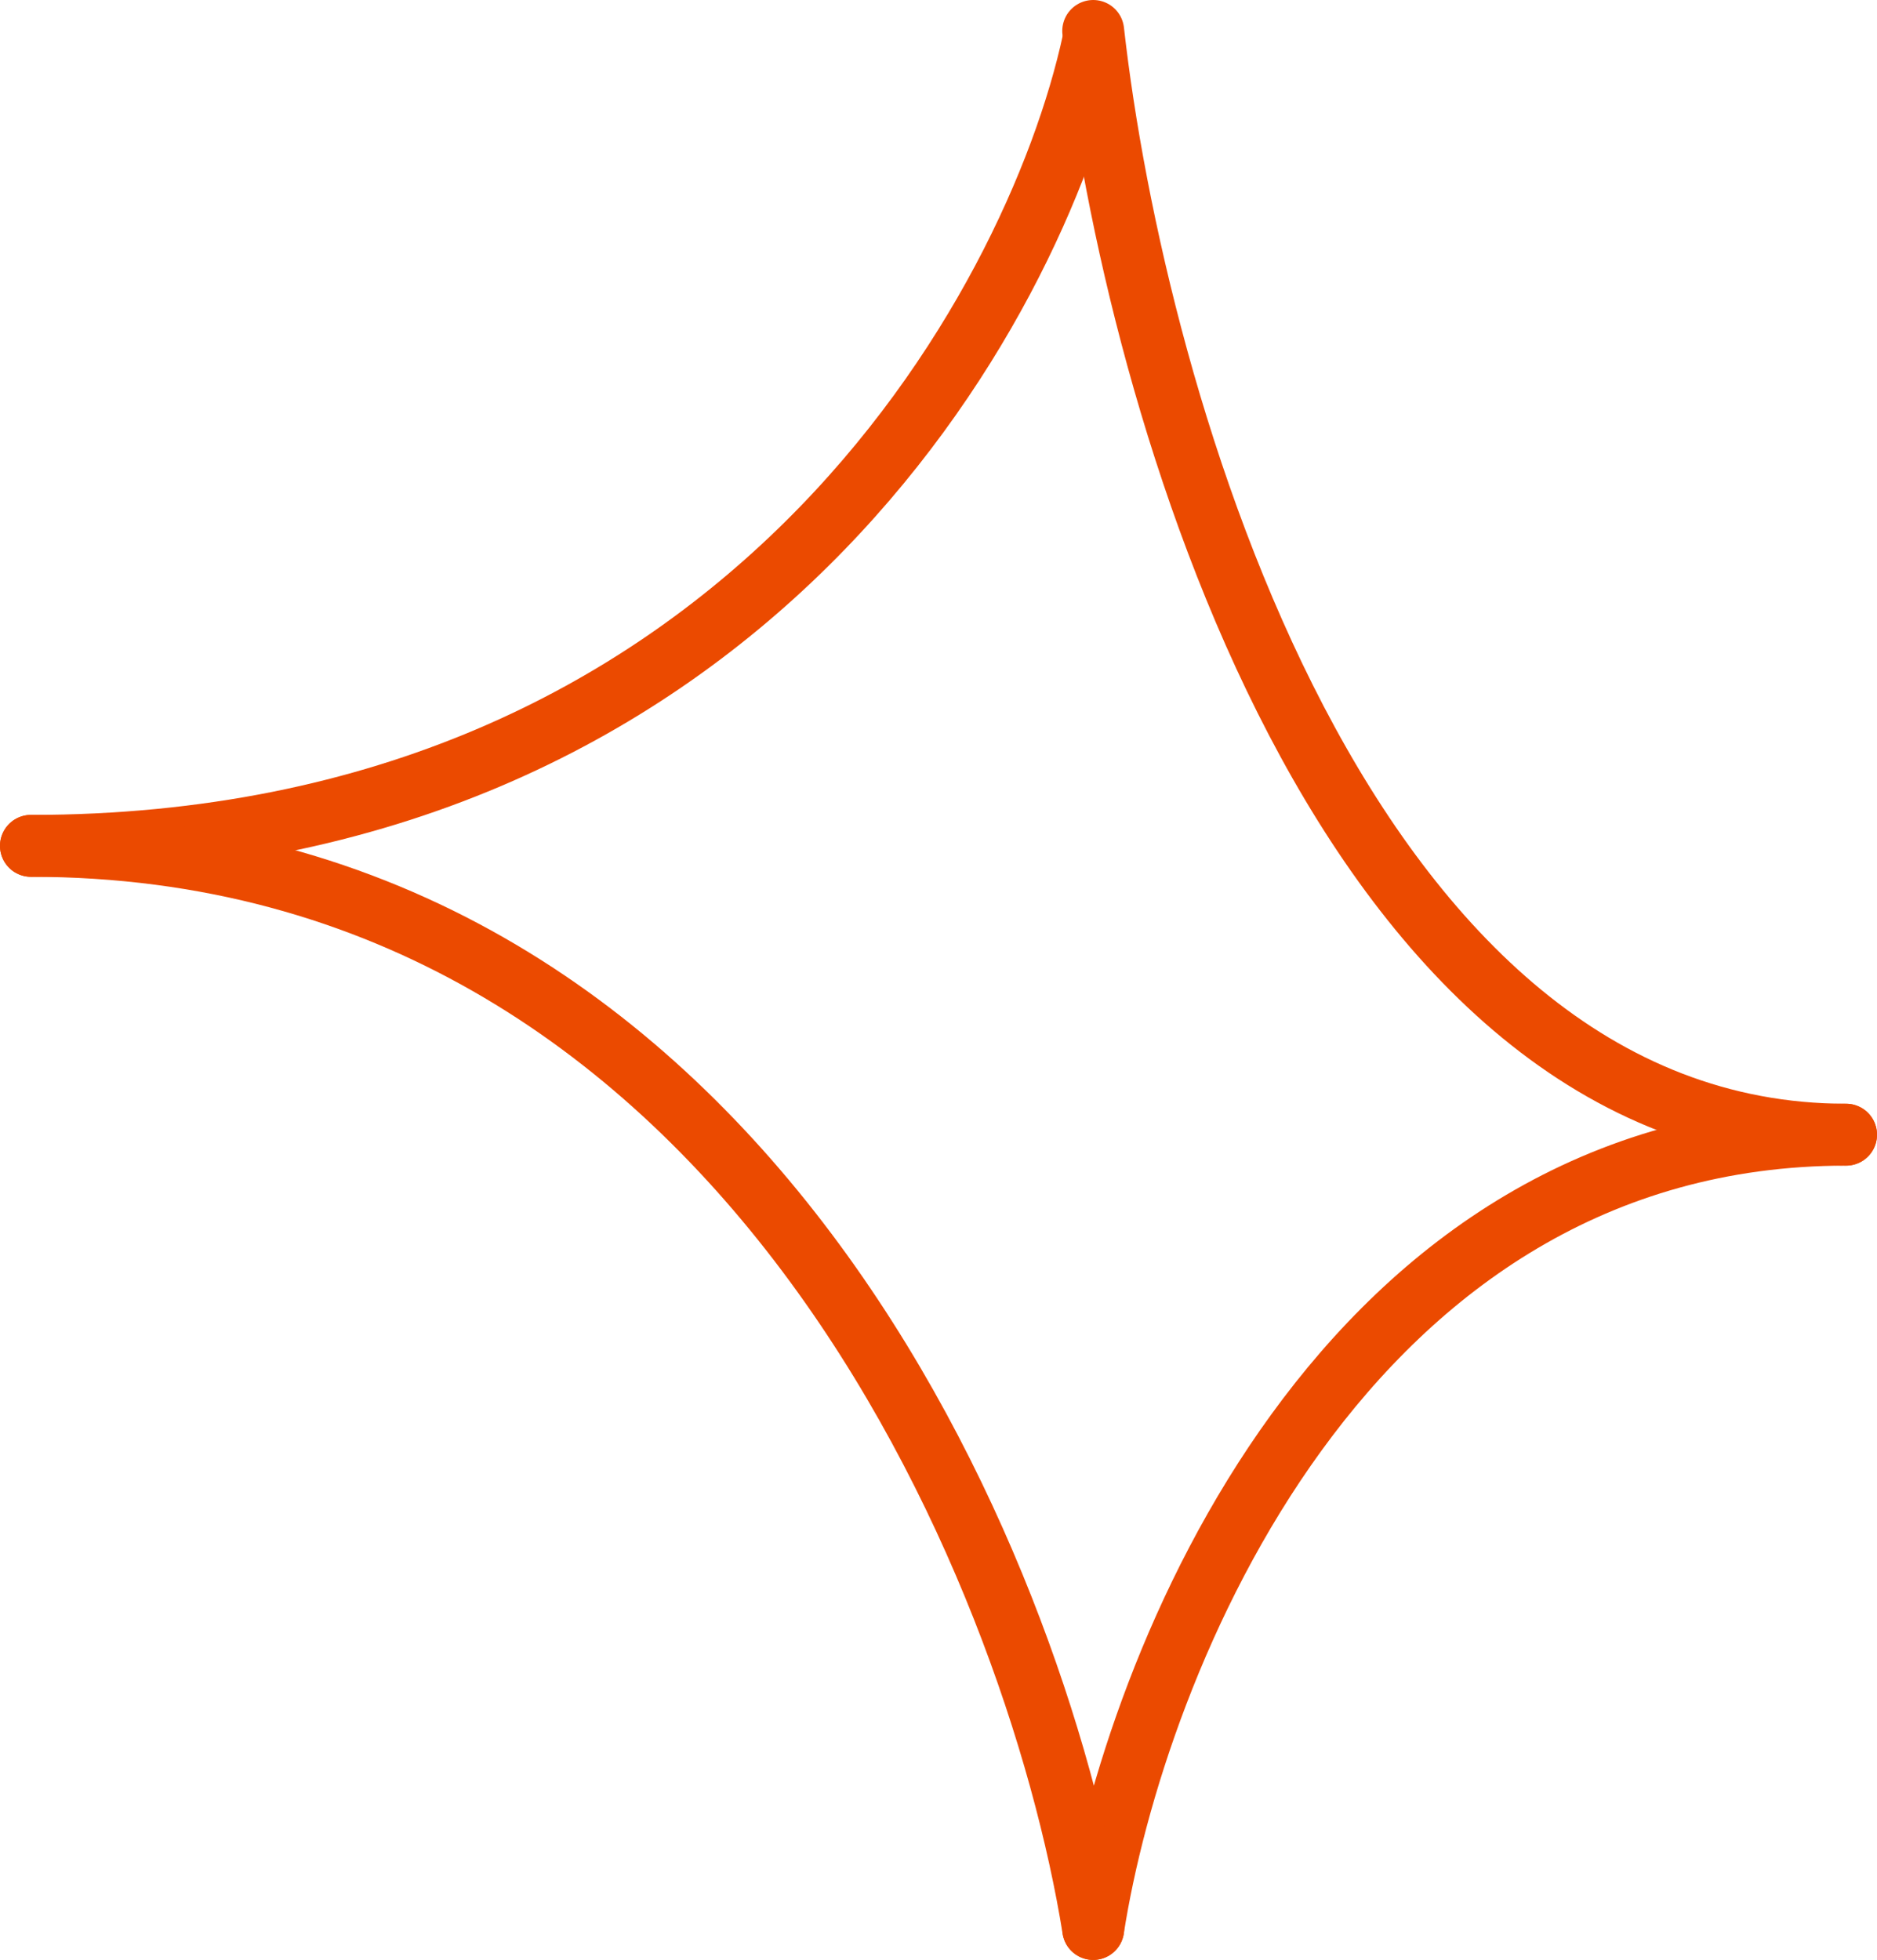
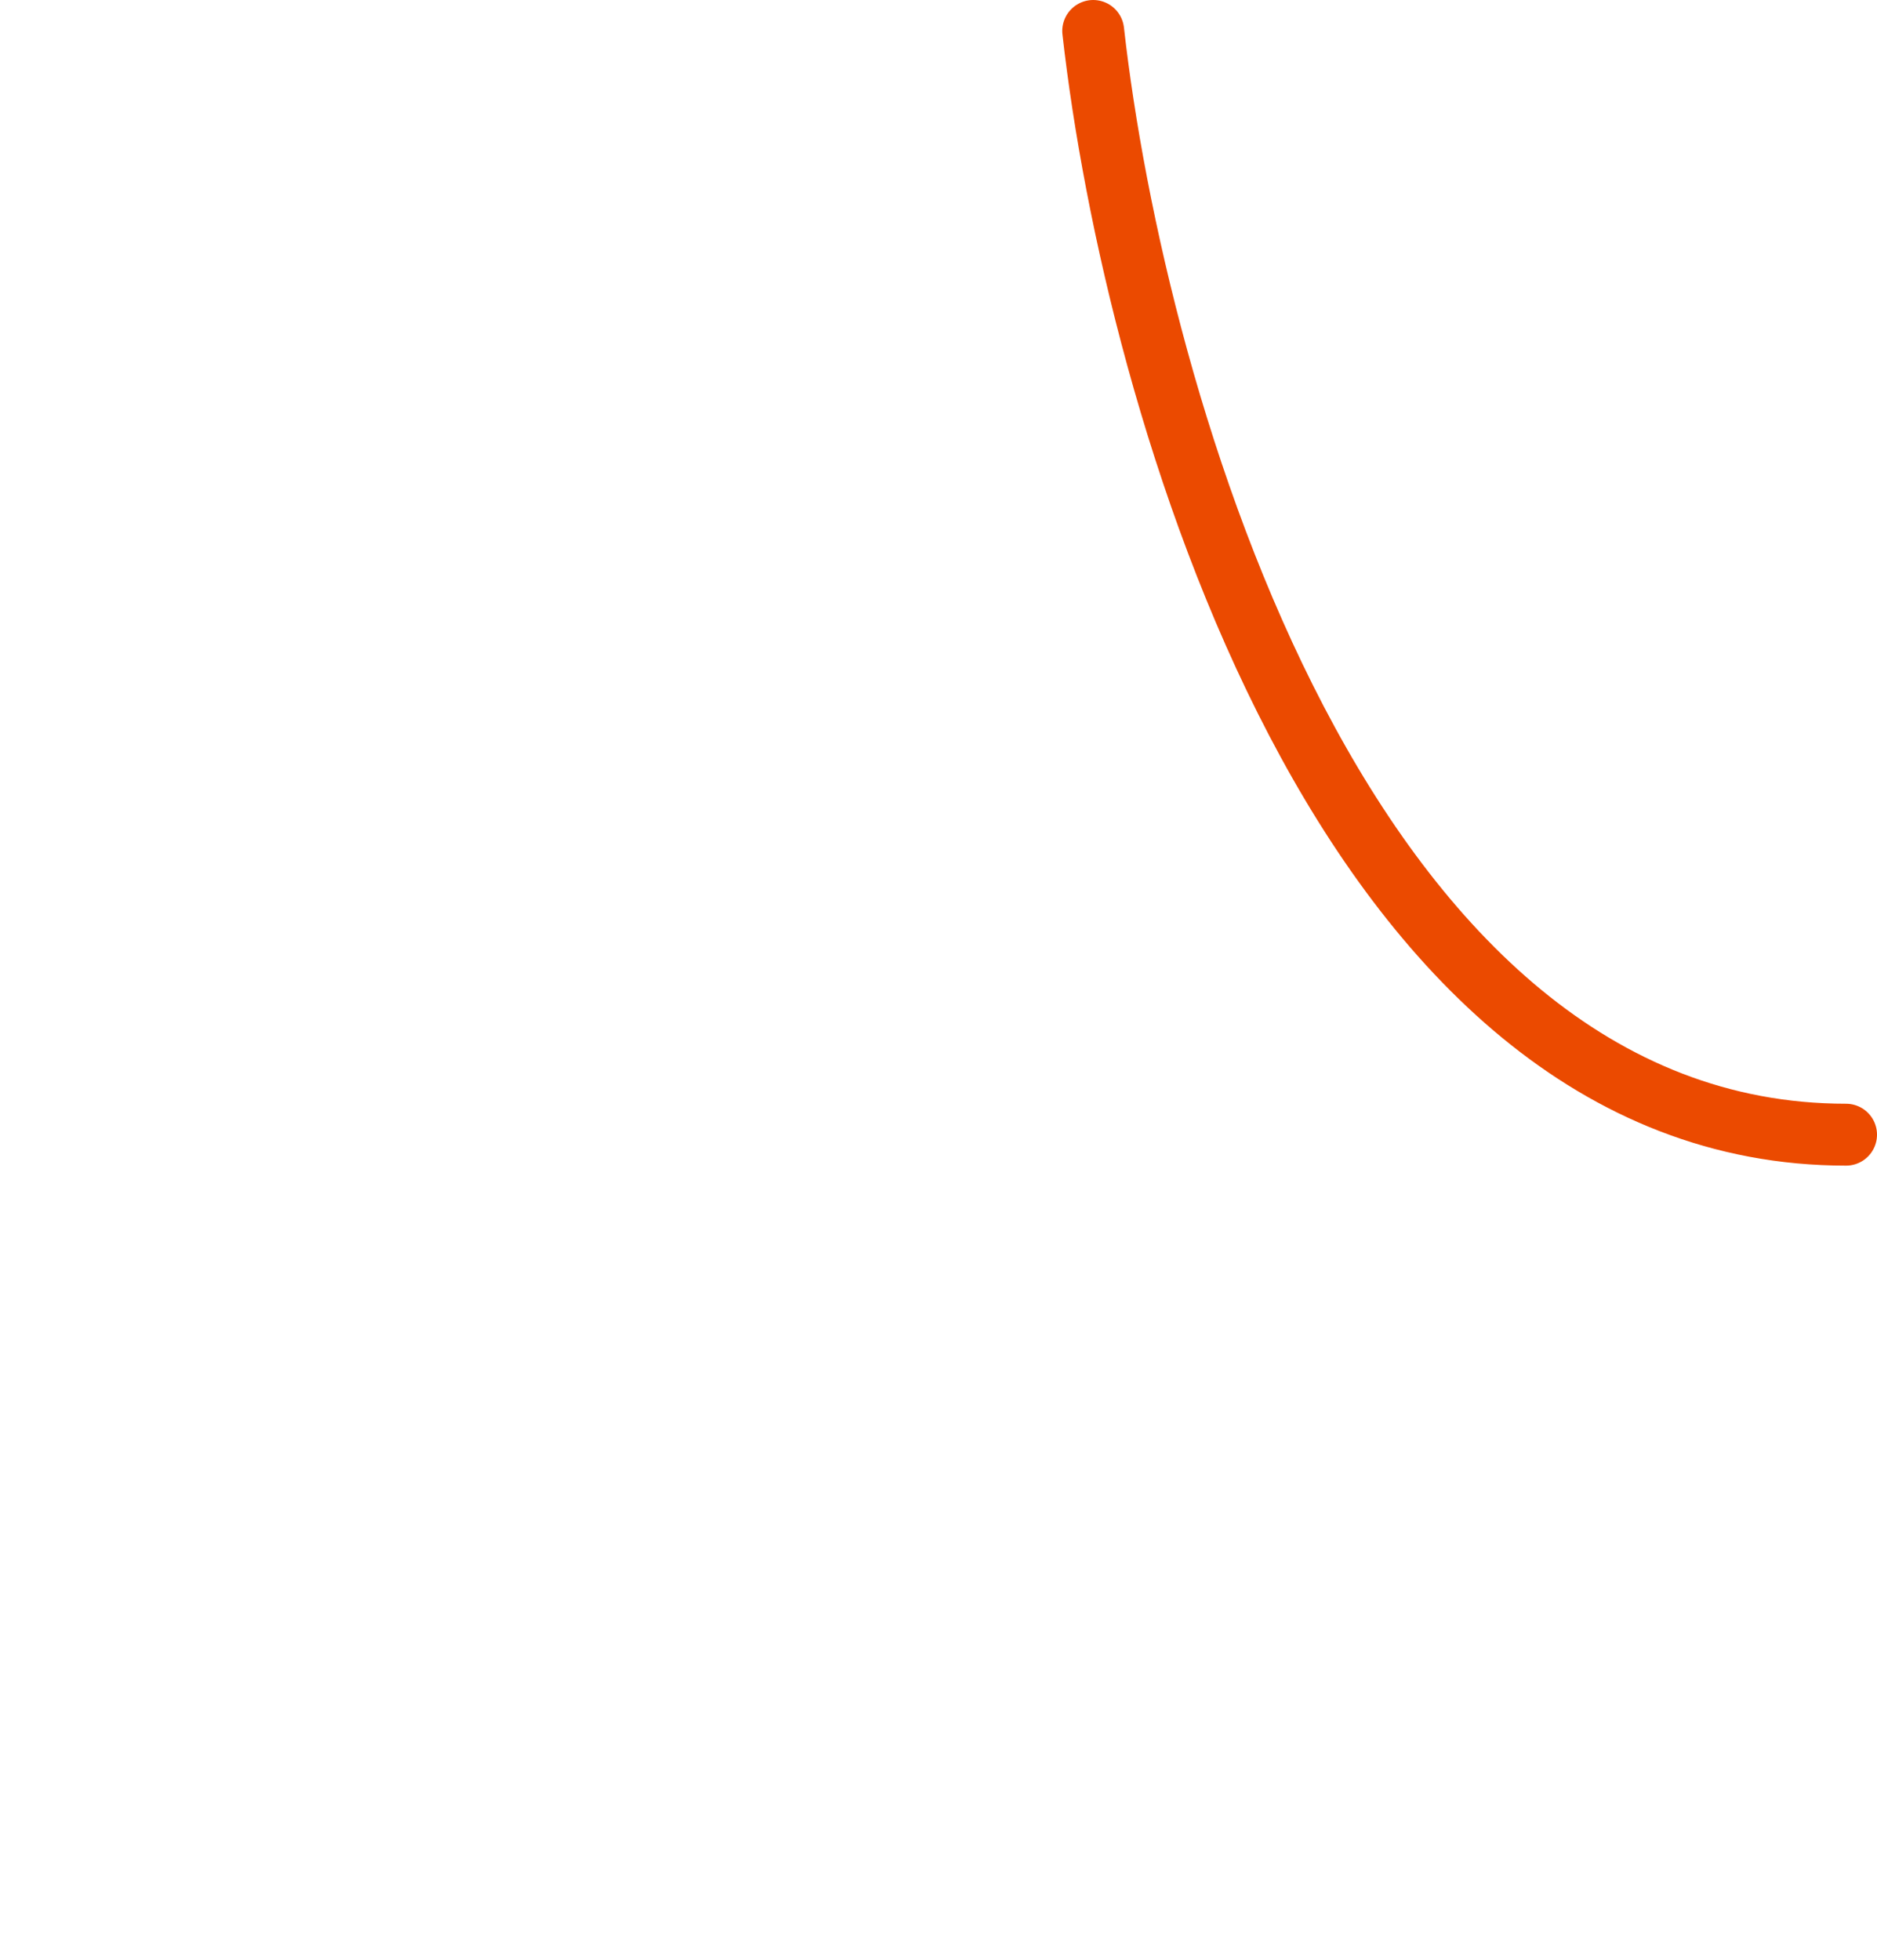
<svg xmlns="http://www.w3.org/2000/svg" width="182" height="190" viewBox="0 0 182 190" fill="none">
-   <path d="M106 4C100.356 30 71.855 82 3 82" stroke="#EB4A00" stroke-width="6" stroke-linecap="round" />
-   <path d="M106 187C110 161.333 130.2 110 179 110" stroke="#EB4A00" stroke-width="6" stroke-linecap="round" />
  <path d="M106 3C110 38.667 130.2 110 179 110" stroke="#EB4A00" stroke-width="6" stroke-linecap="round" />
-   <path d="M106 187C100.356 152 71.855 82 3 82" stroke="#EB4A00" stroke-width="6" stroke-linecap="round" />
</svg>